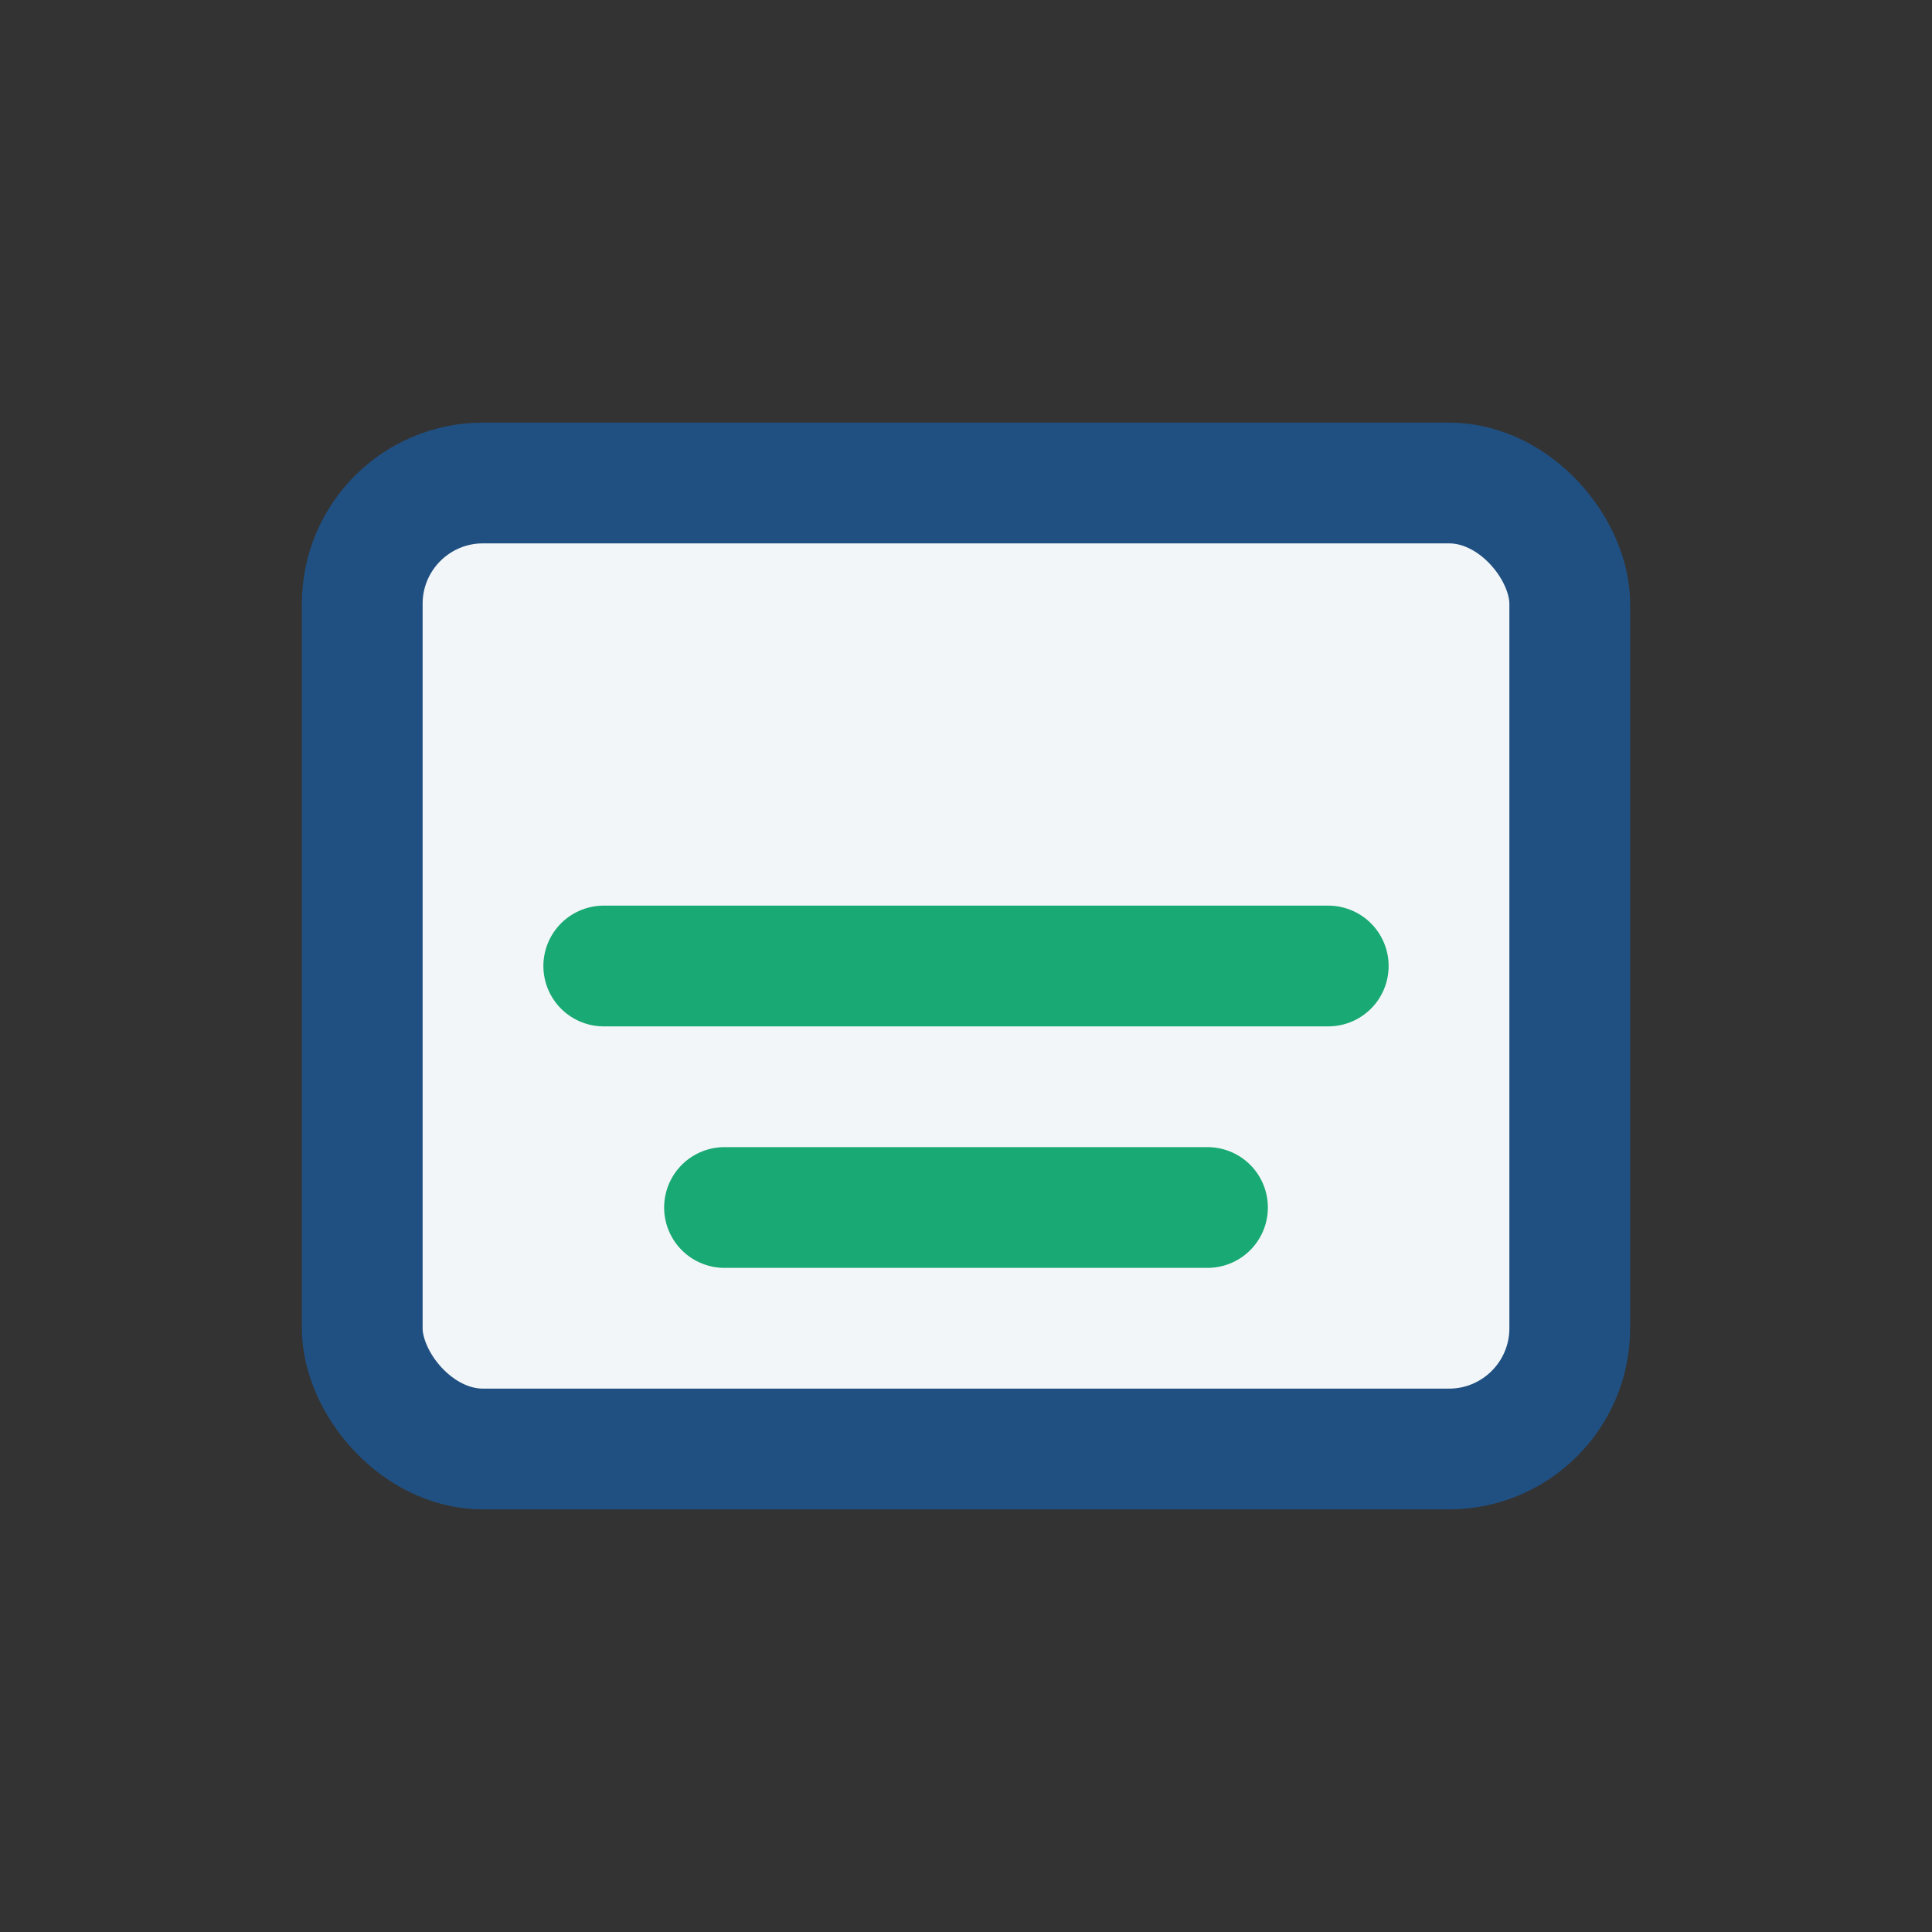
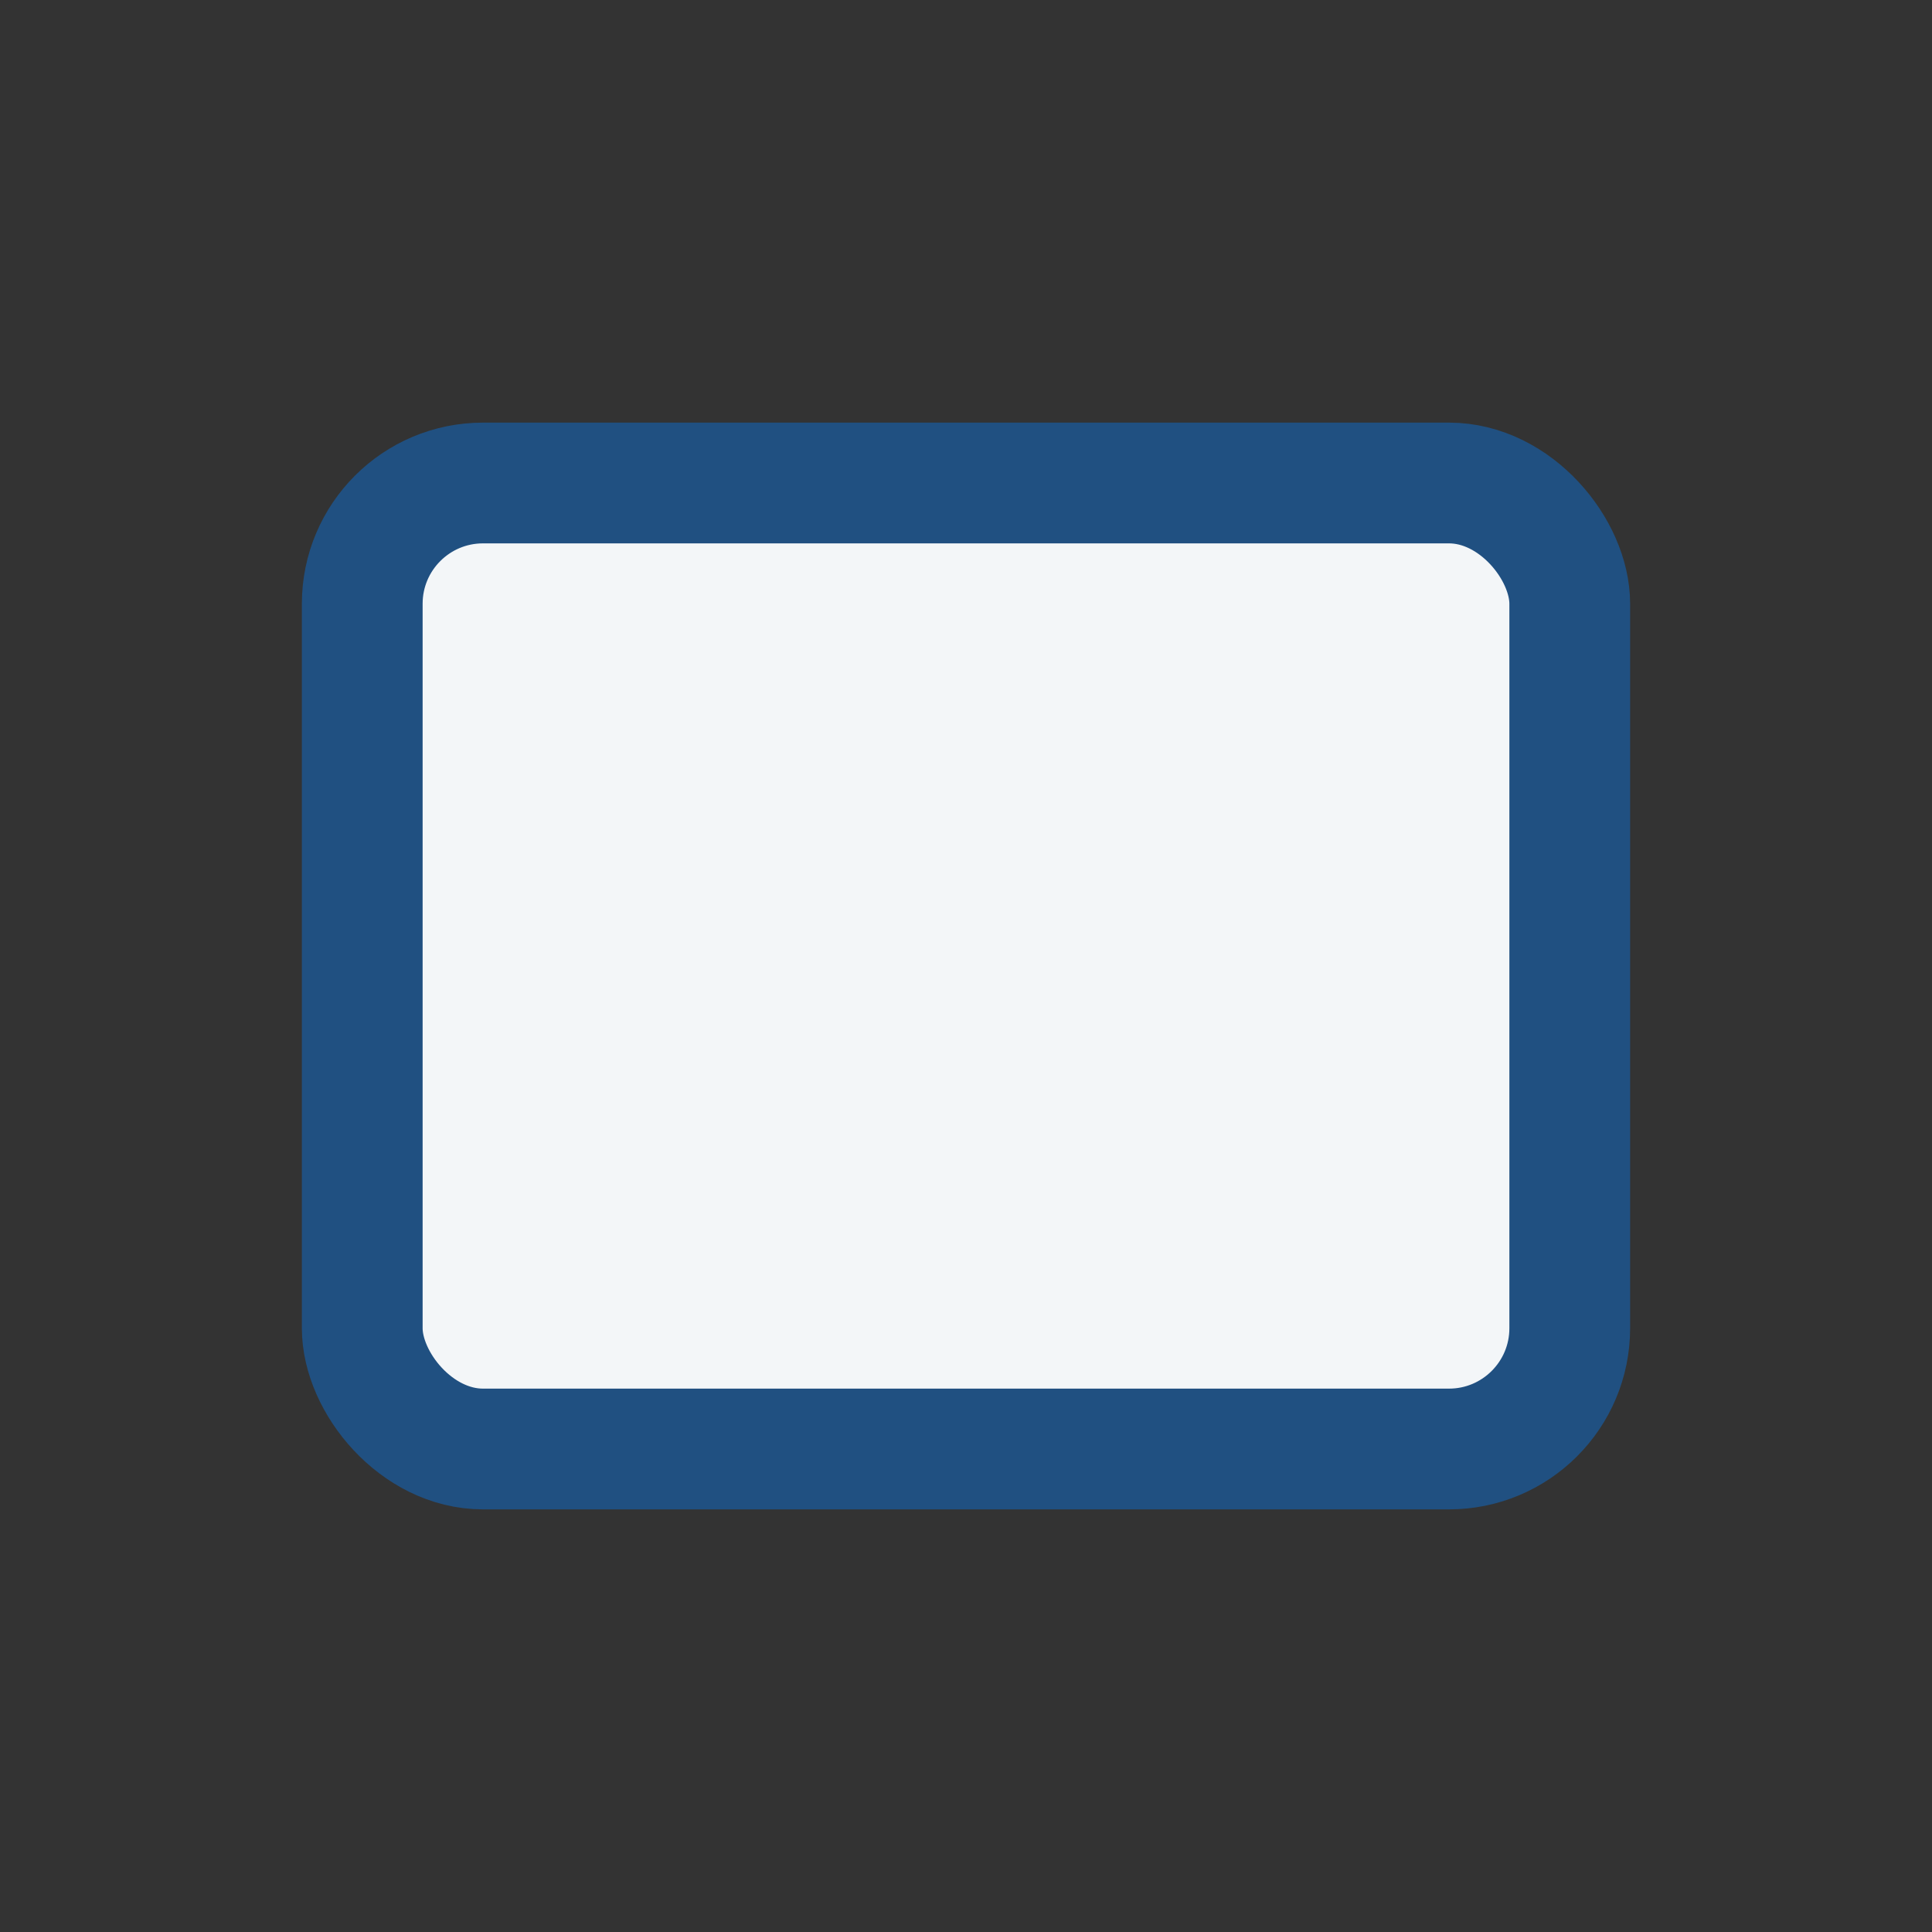
<svg xmlns="http://www.w3.org/2000/svg" width="32" height="32" viewBox="0 0 32 32">
  <rect x="0" y="0" width="32" height="32" fill="#333333" stroke="none" />
  <rect x="6" y="8" width="20" height="16" rx="2" fill="#F3F6F8" stroke="#205081" stroke-width="2" />
-   <path d="M10 16h12M12 20h8" stroke="#19A974" stroke-width="2" stroke-linecap="round" />
</svg>